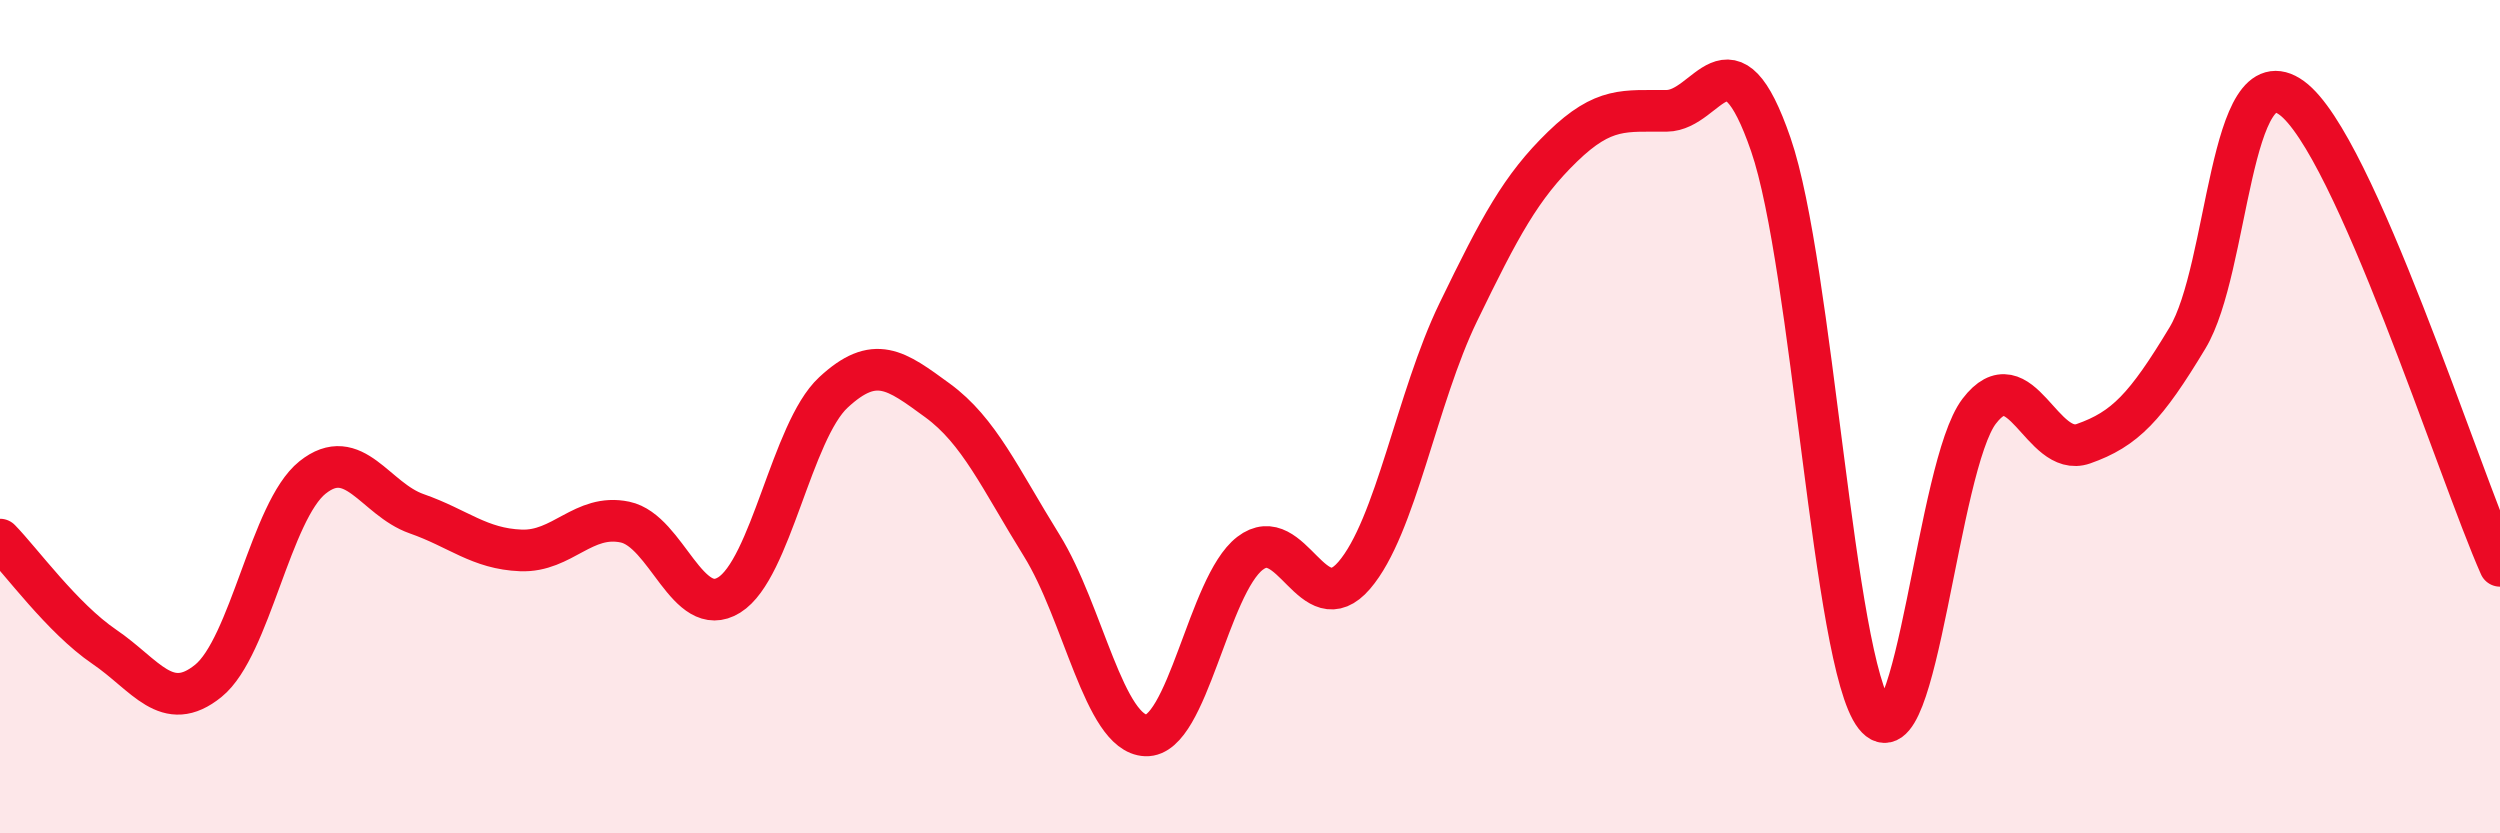
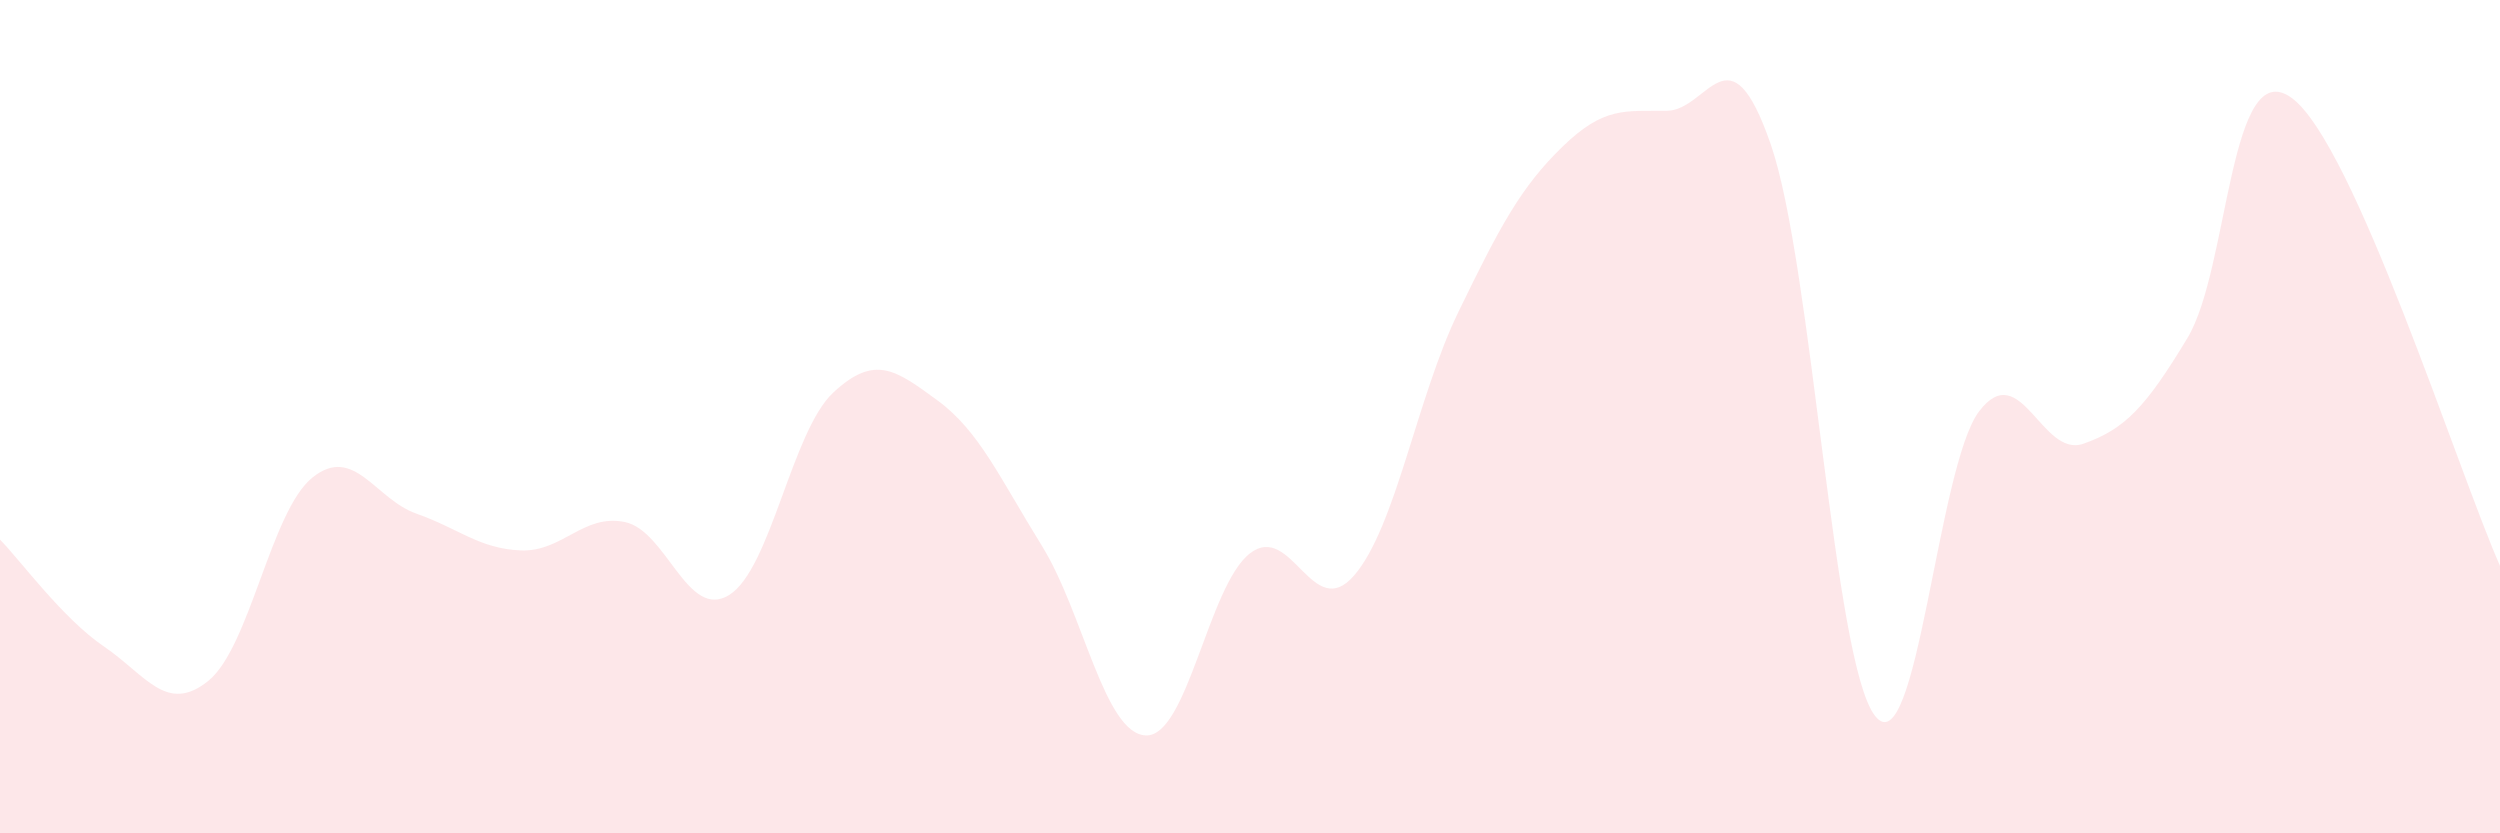
<svg xmlns="http://www.w3.org/2000/svg" width="60" height="20" viewBox="0 0 60 20">
  <path d="M 0,12.95 C 0.5,13.46 1.5,14.84 2.5,15.52 C 3.5,16.2 4,17.15 5,16.34 C 6,15.53 6.5,12.26 7.5,11.46 C 8.5,10.66 9,11.98 10,12.33 C 11,12.68 11.5,13.17 12.5,13.21 C 13.5,13.25 14,12.32 15,12.53 C 16,12.74 16.5,14.9 17.5,14.28 C 18.5,13.66 19,10.35 20,9.42 C 21,8.49 21.5,8.88 22.5,9.61 C 23.5,10.34 24,11.48 25,13.09 C 26,14.7 26.5,17.61 27.5,17.65 C 28.5,17.69 29,14.05 30,13.28 C 31,12.51 31.5,14.97 32.5,13.81 C 33.5,12.65 34,9.55 35,7.49 C 36,5.43 36.5,4.49 37.5,3.52 C 38.5,2.55 39,2.67 40,2.66 C 41,2.65 41.5,0.57 42.5,3.47 C 43.5,6.37 44,15.9 45,17.18 C 46,18.46 46.5,11.18 47.5,9.87 C 48.5,8.56 49,11 50,10.65 C 51,10.3 51.5,9.77 52.5,8.11 C 53.5,6.45 53.5,1.26 55,2.35 C 56.5,3.44 59,11.33 60,13.58L60 20L0 20Z" fill="#EB0A25" opacity="0.1" stroke-linecap="round" stroke-linejoin="round" />
-   <path d="M 0,12.95 C 0.5,13.46 1.5,14.84 2.5,15.52 C 3.5,16.2 4,17.15 5,16.34 C 6,15.53 6.5,12.26 7.5,11.46 C 8.5,10.66 9,11.98 10,12.33 C 11,12.68 11.5,13.17 12.5,13.21 C 13.5,13.25 14,12.32 15,12.53 C 16,12.74 16.5,14.9 17.5,14.28 C 18.5,13.66 19,10.35 20,9.42 C 21,8.49 21.5,8.88 22.5,9.61 C 23.5,10.34 24,11.48 25,13.09 C 26,14.7 26.5,17.61 27.5,17.65 C 28.5,17.69 29,14.05 30,13.28 C 31,12.51 31.5,14.97 32.5,13.81 C 33.5,12.65 34,9.55 35,7.49 C 36,5.43 36.5,4.49 37.5,3.52 C 38.5,2.55 39,2.67 40,2.66 C 41,2.65 41.5,0.57 42.5,3.47 C 43.5,6.37 44,15.9 45,17.18 C 46,18.46 46.5,11.18 47.5,9.87 C 48.5,8.56 49,11 50,10.65 C 51,10.3 51.5,9.77 52.5,8.11 C 53.5,6.45 53.5,1.26 55,2.35 C 56.5,3.44 59,11.33 60,13.58" stroke="#EB0A25" stroke-width="1" fill="none" stroke-linecap="round" stroke-linejoin="round" />
</svg>